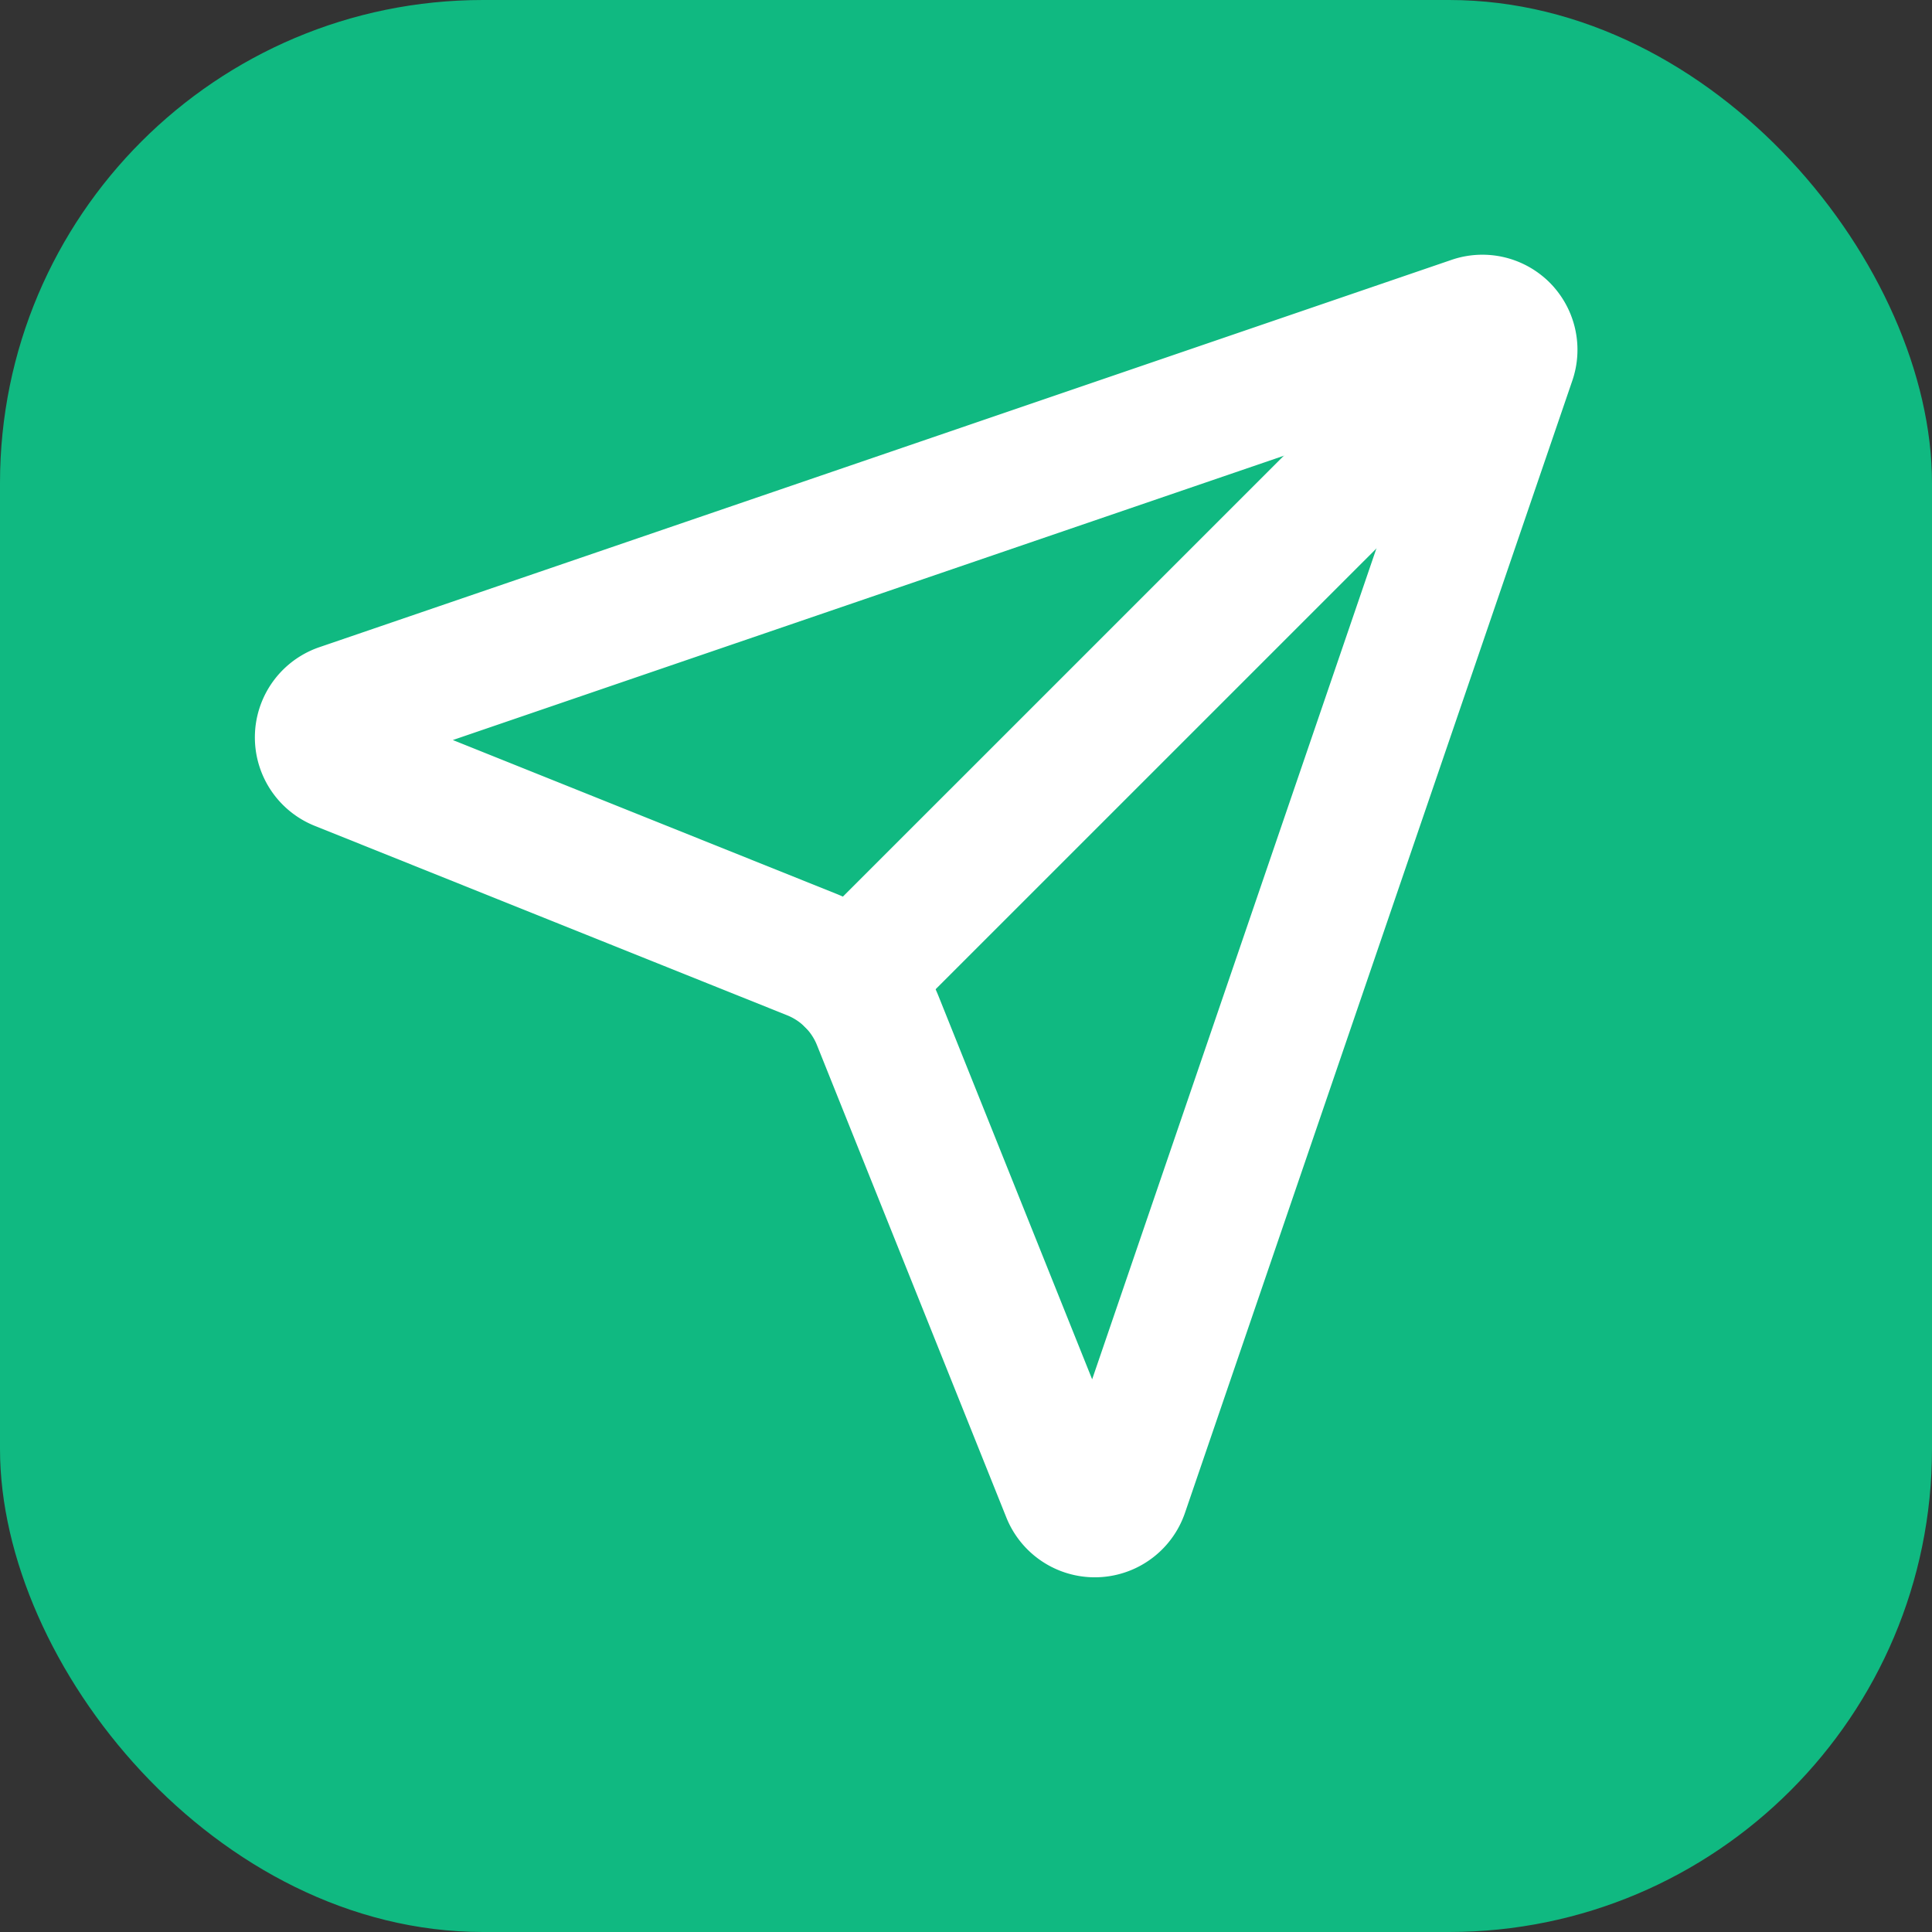
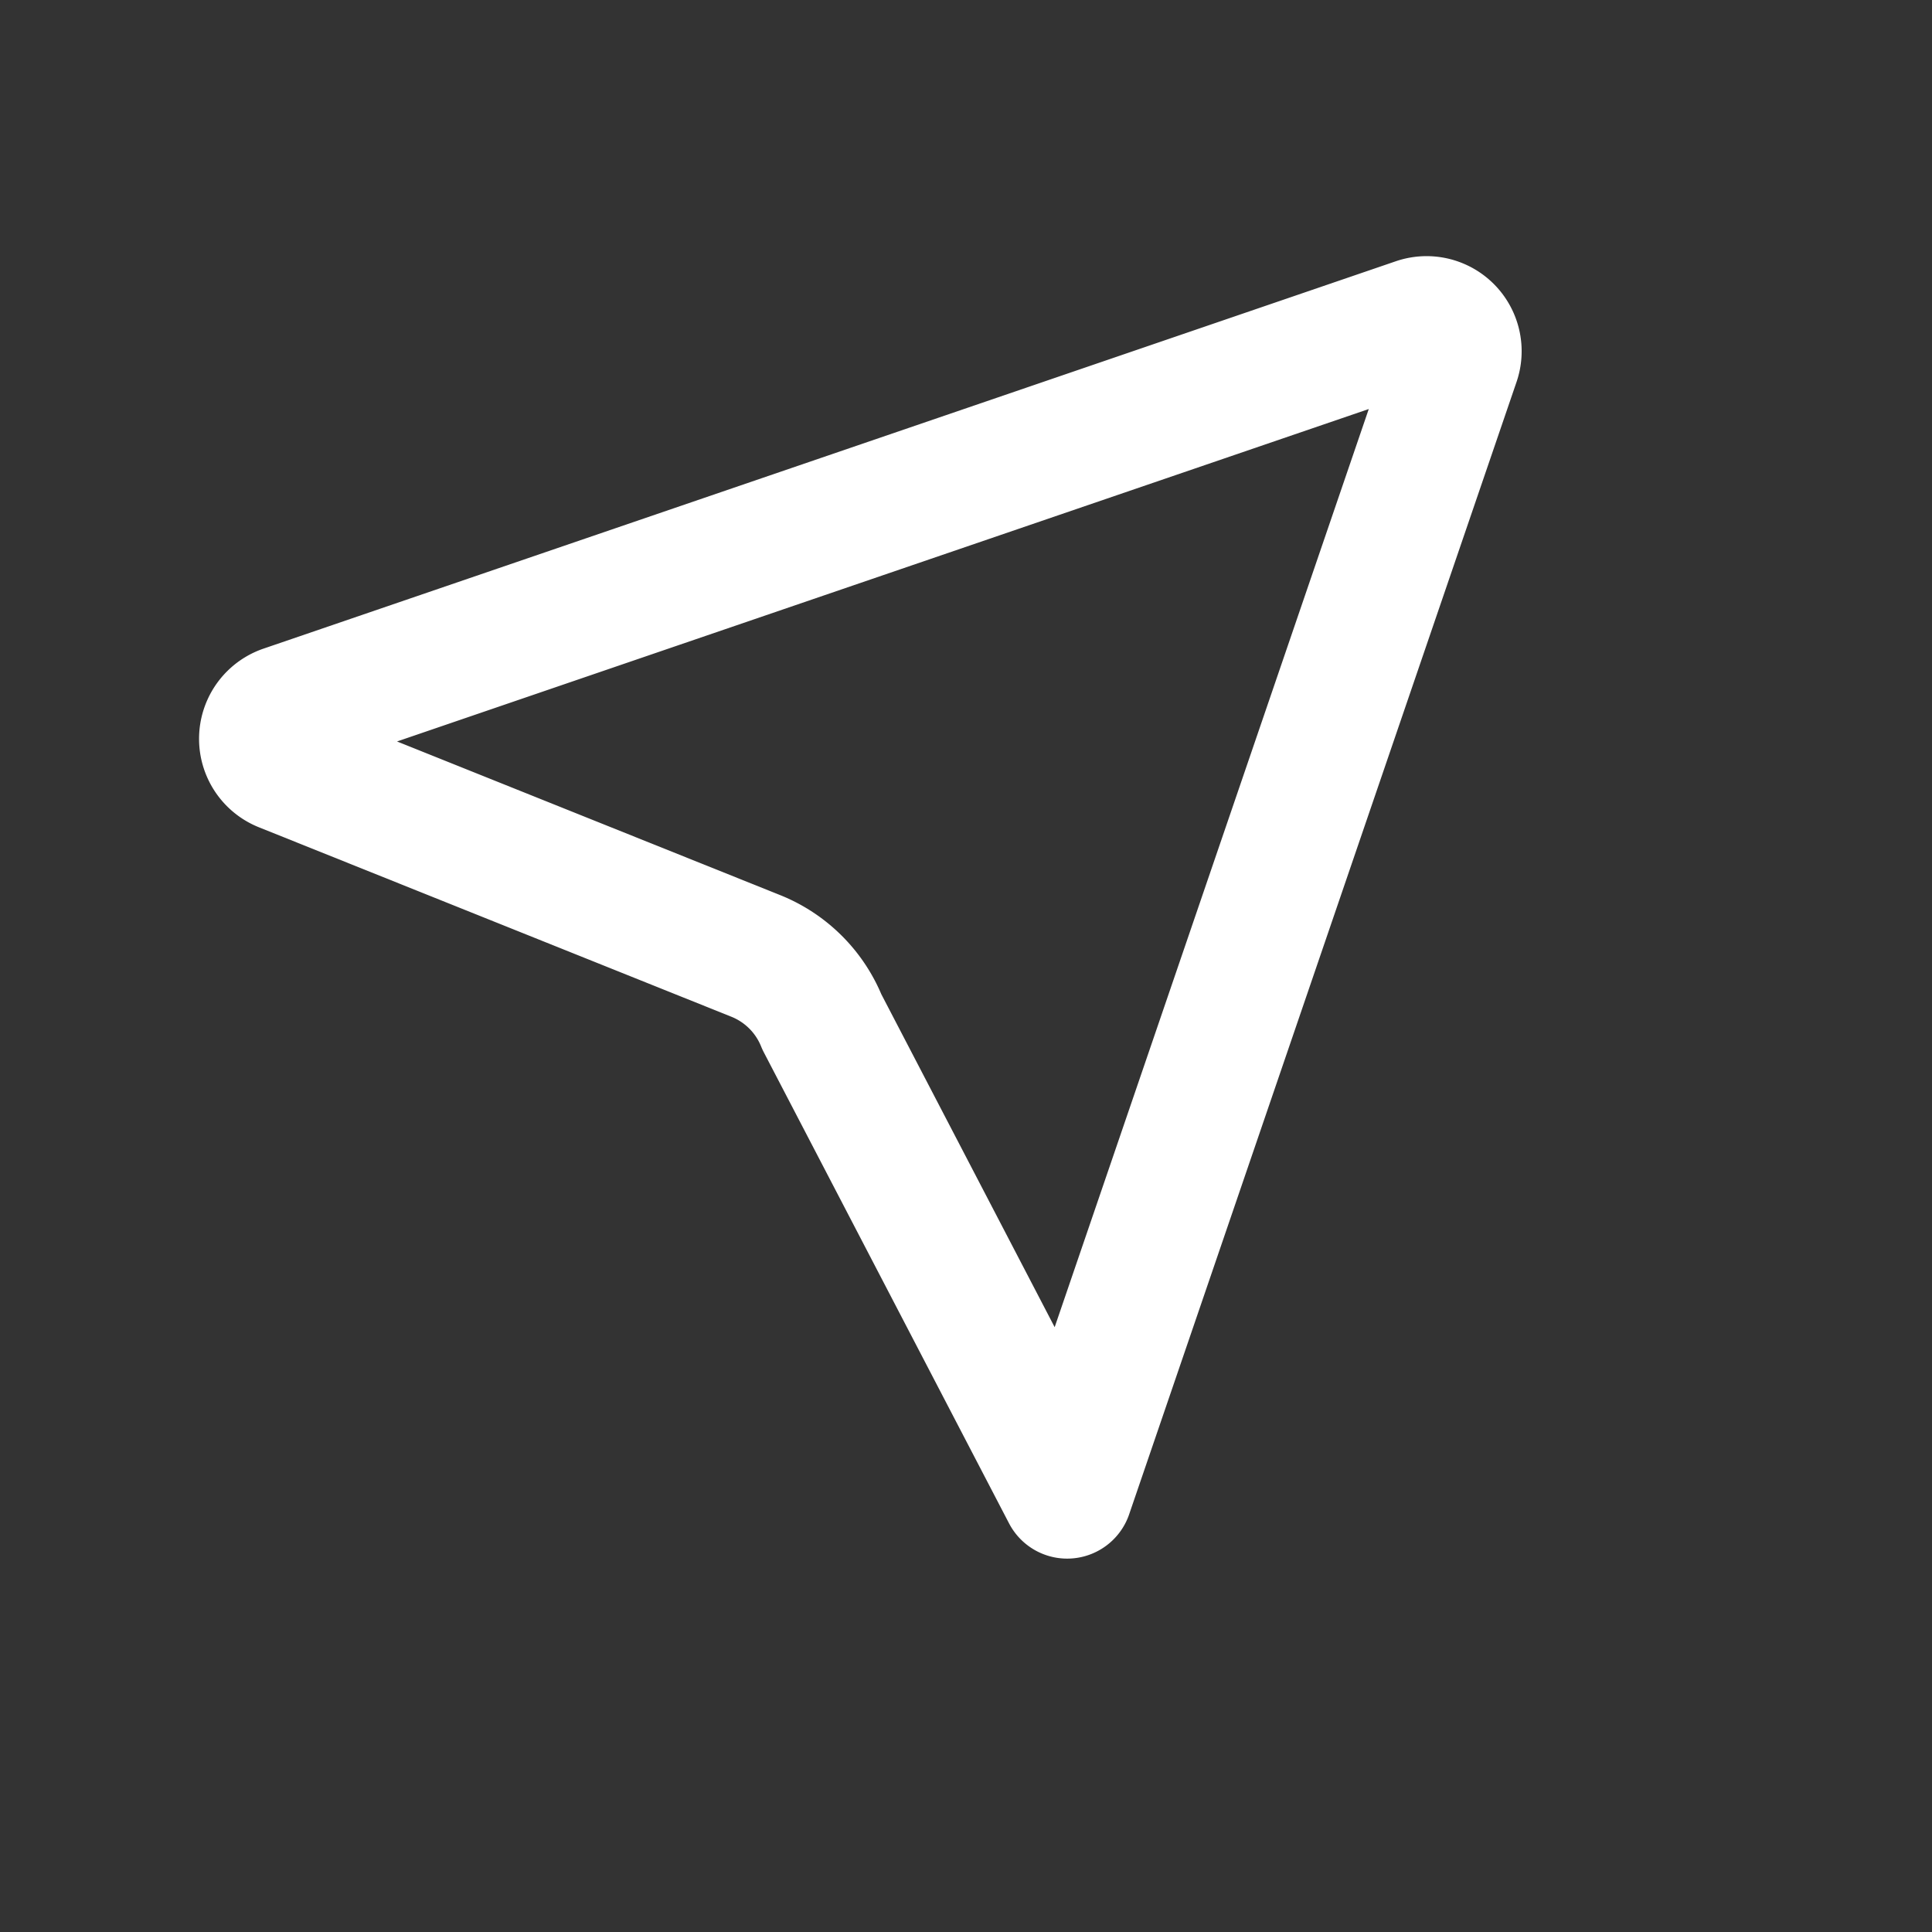
<svg xmlns="http://www.w3.org/2000/svg" width="64" height="64" viewBox="0 0 24 24" role="img" aria-label="DroidSender logo">
  <rect x="0" y="0" width="24" height="24" fill="#333333" stroke="none" />
-   <rect width="24" height="24" rx="6" fill="#10B981" />
  <g transform="translate(2.5, 2.5) scale(0.74)">
-     <path d="M14.536 21.686a.5.5 0 0 0 .937-.024l6.5-19a.496.496 0 0 0-.635-.635l-19 6.5a.5.5 0 0 0-.024.937l7.93 3.18a2 2 0 0 1 1.112 1.11z" fill="none" stroke="#FFFFFF" stroke-width="2.2" stroke-linecap="round" stroke-linejoin="round" />
-     <path d="m21.854 2.147-10.94 10.939" fill="none" stroke="#FFFFFF" stroke-width="2.2" stroke-linecap="round" stroke-linejoin="round" />
+     <path d="M14.536 21.686l6.5-19a.496.496 0 0 0-.635-.635l-19 6.5a.5.5 0 0 0-.024.937l7.93 3.18a2 2 0 0 1 1.112 1.11z" fill="none" stroke="#FFFFFF" stroke-width="2.2" stroke-linecap="round" stroke-linejoin="round" />
  </g>
</svg>